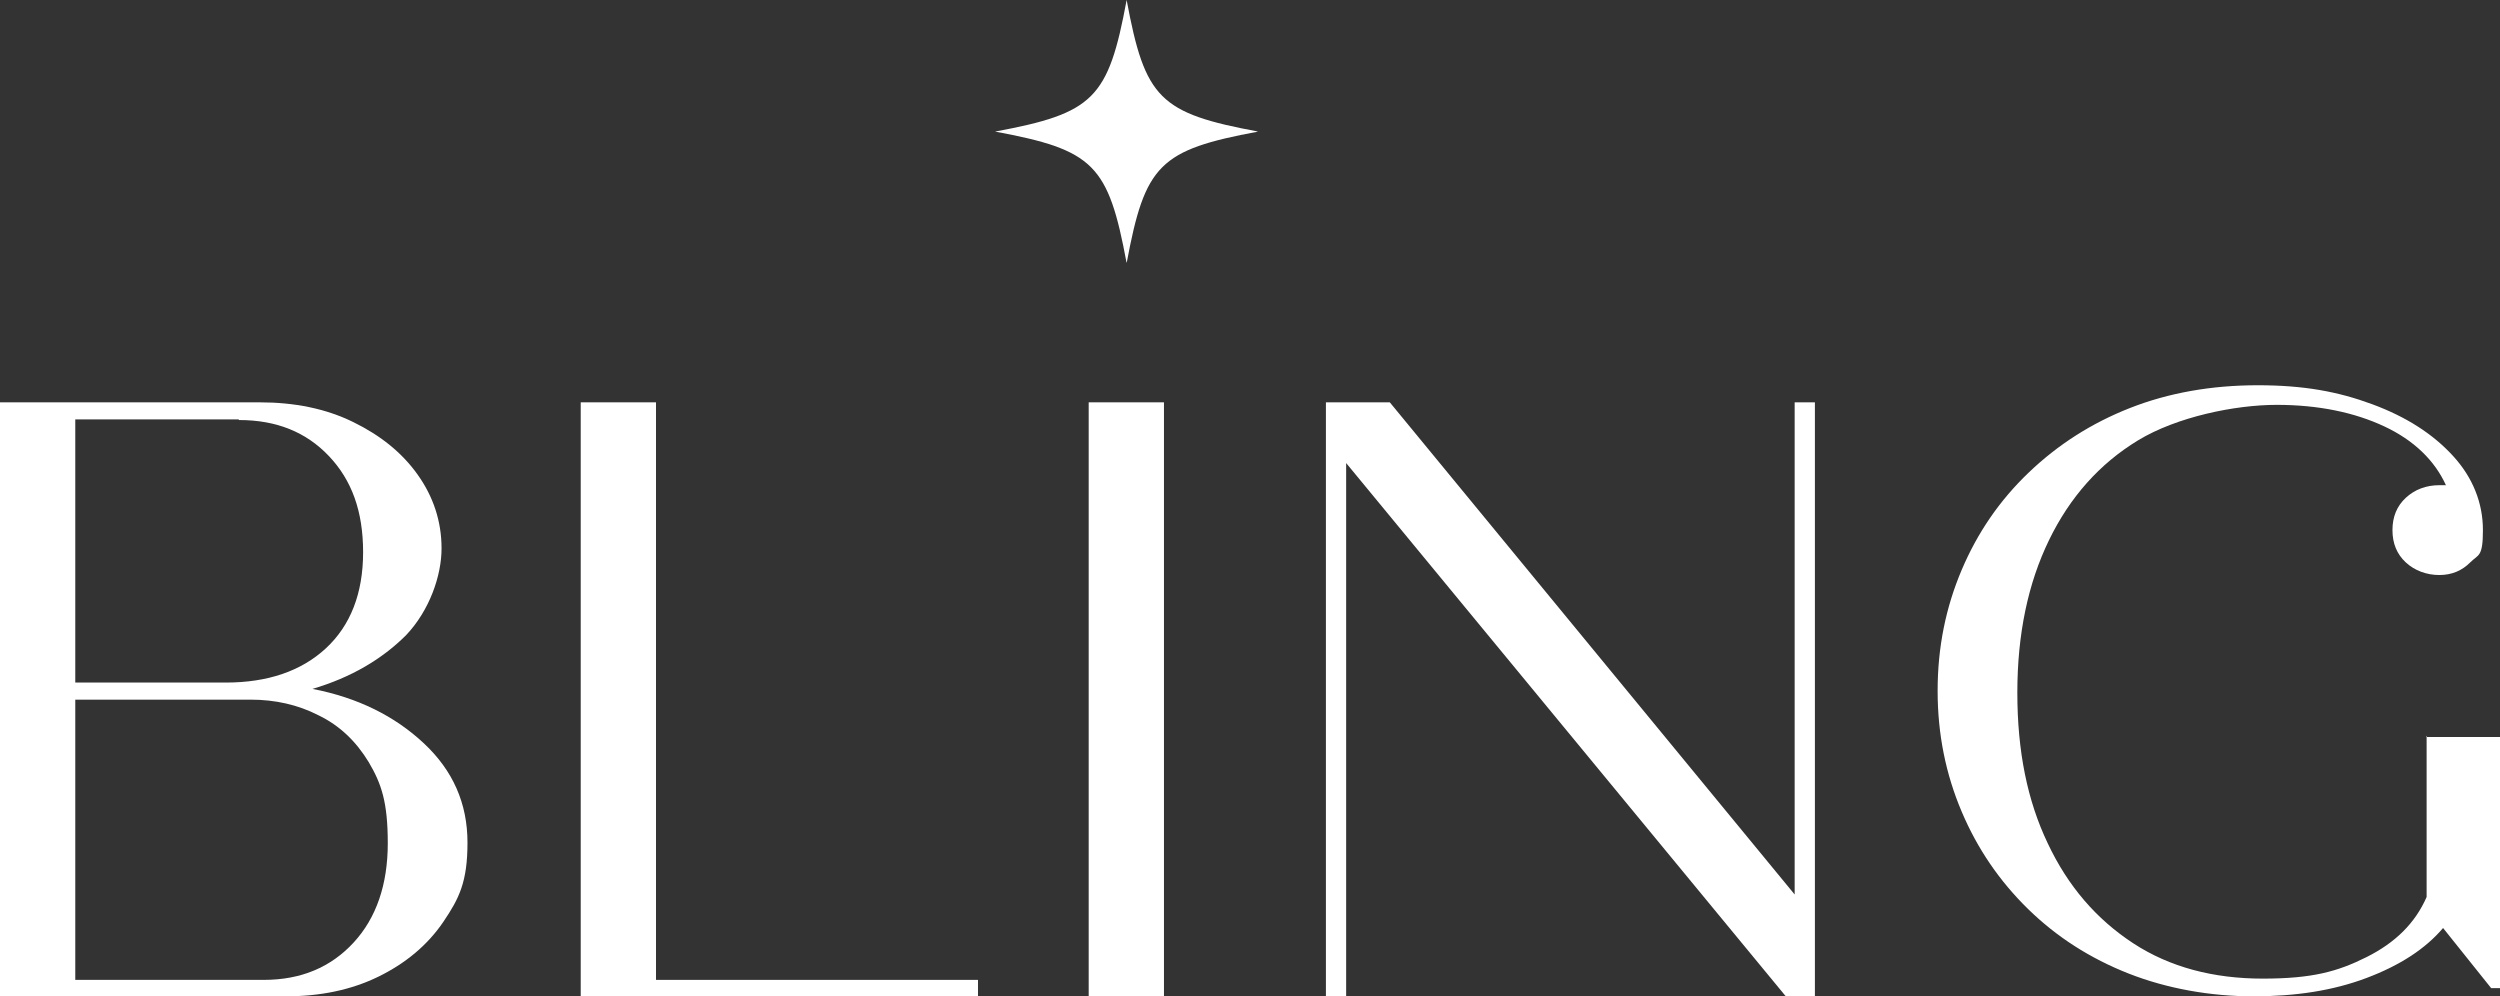
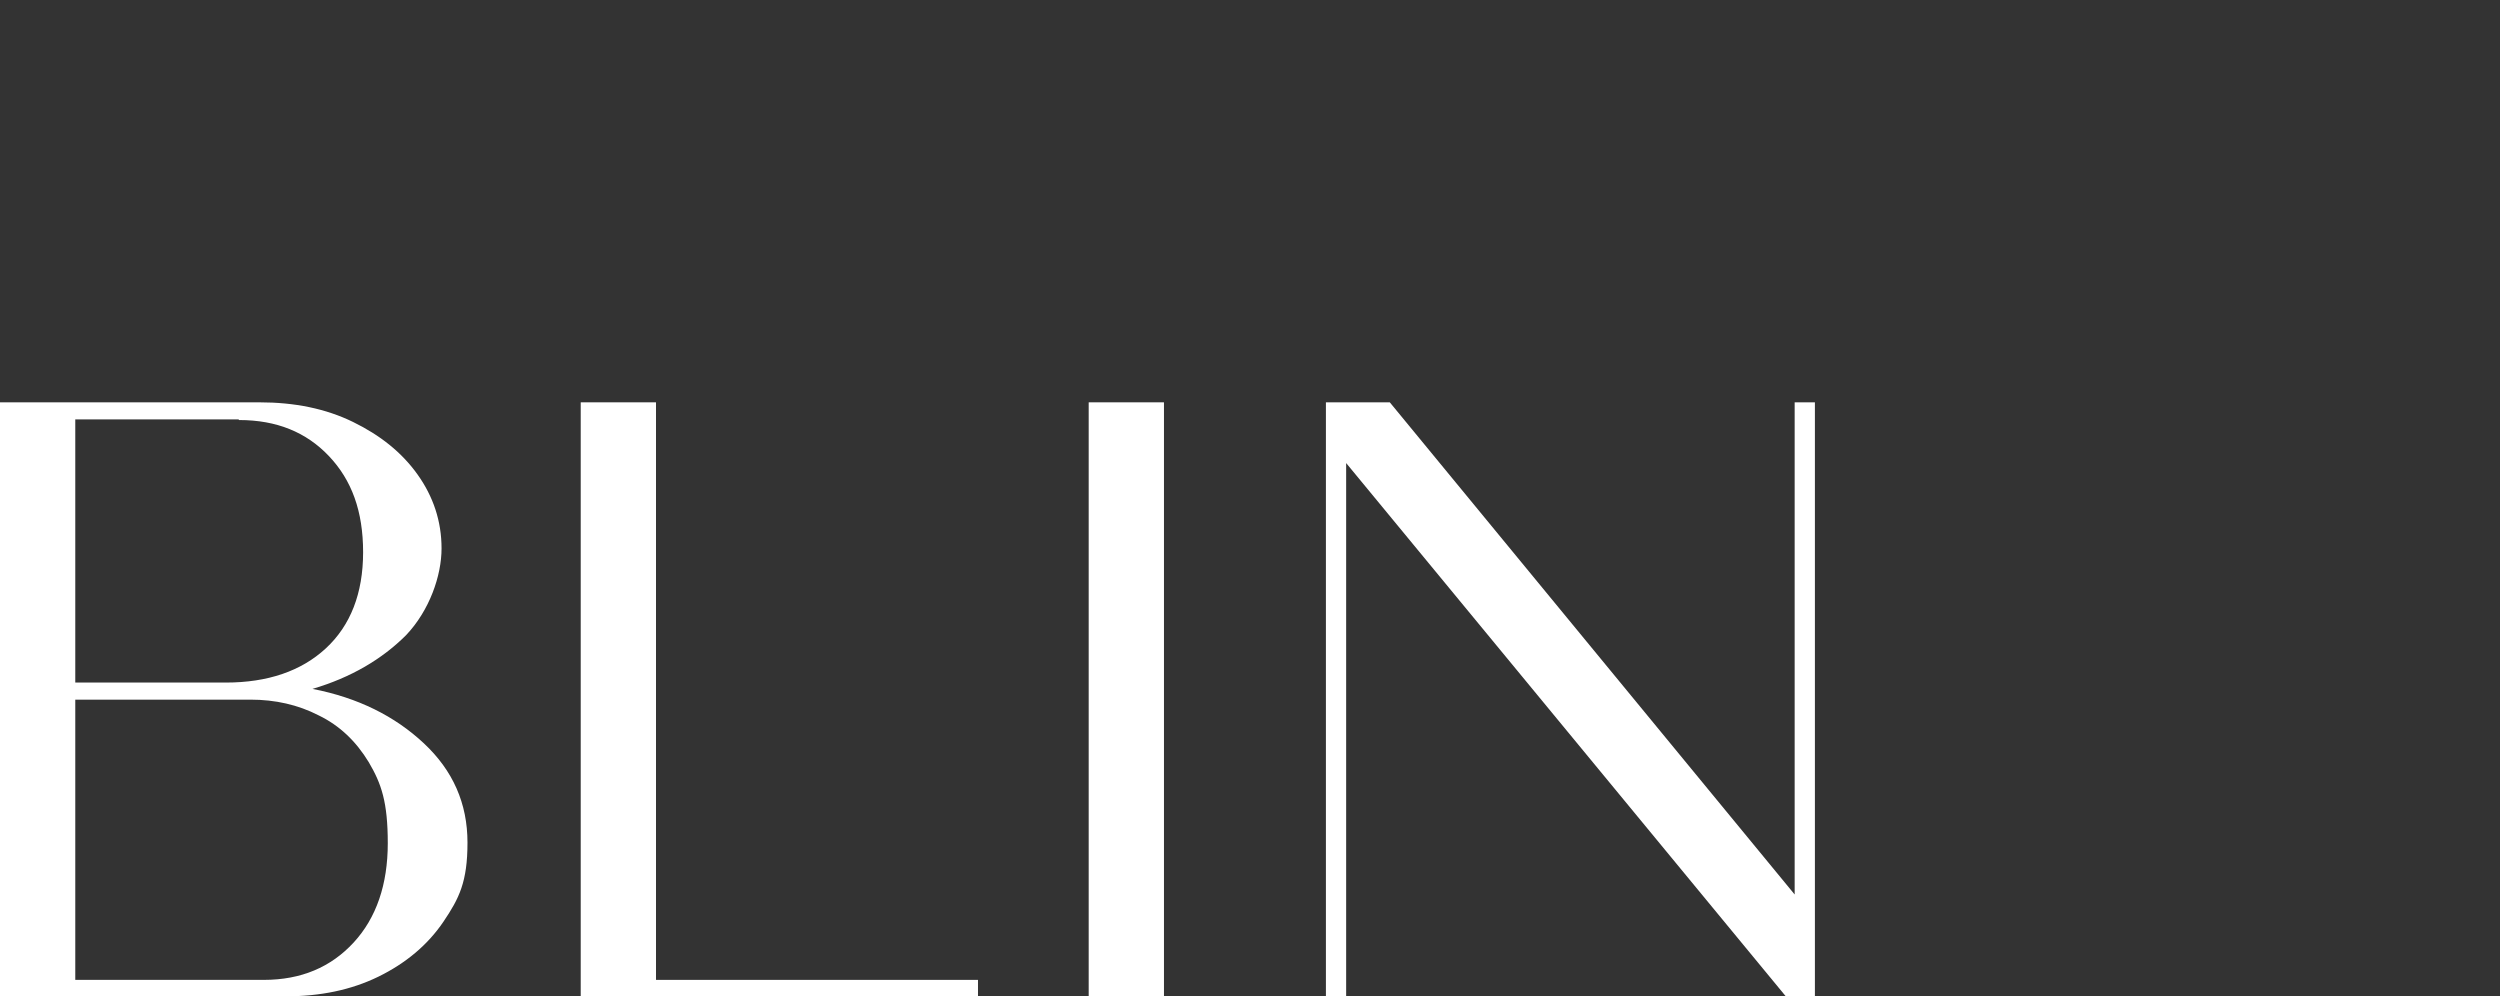
<svg xmlns="http://www.w3.org/2000/svg" id="Layer_1" data-name="Layer 1" viewBox="0 0 395.2 157.5">
  <rect x="0" y="0" width="395.2" height="157.5" fill="#333333" stroke="none" />
  <defs>
    <style> .cls-1 { clip-path: url(#clippath); } .cls-2 { fill: none; } .cls-2, .cls-3 { stroke-width: 0px; } .cls-3 { fill: #fff; } </style>
    <clipPath id="clippath">
-       <rect class="cls-2" x="157.3" width="41.5" height="41.5" />
-     </clipPath>
+       </clipPath>
  </defs>
  <g class="cls-1">
-     <path class="cls-3" d="M198.9,20.8c-15.6,2.9-17.9,5.2-20.8,20.8-2.9-15.6-5.2-17.9-20.8-20.8C172.9,17.9,175.2,15.6,178.1,0c2.9,15.6,5.2,17.9,20.8,20.8Z" />
+     <path class="cls-3" d="M198.9,20.8c-15.6,2.9-17.9,5.2-20.8,20.8-2.9-15.6-5.2-17.9-20.8-20.8c2.9,15.6,5.2,17.9,20.8,20.8Z" />
  </g>
  <path class="cls-3" d="M49.4,108.9c7.2,1.4,13,4.3,17.6,8.6,4.6,4.3,6.9,9.5,6.9,15.7s-1.3,8.8-3.8,12.5c-2.5,3.7-6,6.6-10.3,8.7-4.3,2.1-9.2,3.1-14.6,3.1H0V63.6h41c5.6,0,10.5,1,14.8,3.1,4.3,2.1,7.7,4.8,10.2,8.3,2.5,3.5,3.8,7.4,3.8,11.7s-1.9,9.8-5.6,13.7c-3.8,3.8-8.7,6.7-14.8,8.5ZM37.7,66.3H11.9v41.6h23.8c6.6,0,11.9-1.8,15.8-5.4,3.9-3.6,5.9-8.7,5.9-15.2s-1.8-11.4-5.4-15.2c-3.6-3.8-8.3-5.7-14.2-5.7ZM41.7,154.9c5.9,0,10.6-2,14.2-5.9,3.6-3.9,5.4-9.2,5.4-15.7s-1-9.4-3-12.8c-2-3.3-4.6-5.8-7.9-7.4-3.3-1.7-6.9-2.5-10.8-2.5H11.9v44.3h29.8Z" />
  <path class="cls-3" d="M103.7,154.9h50.9v2.7h-62.8V63.6h11.9v91.2Z" />
  <path class="cls-3" d="M172.1,157.5V63.6h11.9v93.9h-11.9Z" />
  <path class="cls-3" d="M283.7,63.6h3.2v93.9h-4.6l-69.5-84.3v84.3h-3.2V63.6h10.1l64,77.8V63.6Z" />
-   <path class="cls-3" d="M383.5,116.5h11.7v39.7h-1.4l-7.6-9.5c-2.8,3.3-6.8,5.9-12.1,7.9-5.3,2-11.2,2.9-17.9,2.9s-13.6-1.2-19.7-3.6c-6.1-2.4-11.4-5.8-15.9-10.2-4.5-4.4-8-9.5-10.5-15.4-2.5-5.9-3.8-12.2-3.8-19.1s1.3-13.2,3.8-19.1c2.5-5.9,6-11,10.6-15.4,4.6-4.4,9.9-7.8,16-10.2s12.9-3.6,20.2-3.6,12.7,1,18.1,3c5.4,2,9.6,4.7,12.8,8.2,3.1,3.4,4.7,7.4,4.7,11.7s-.7,3.8-2,5.1c-1.3,1.3-2.9,2-4.9,2s-3.9-.7-5.3-2c-1.4-1.3-2.1-3-2.1-5.1s.7-3.8,2.1-5.1c1.4-1.3,3.2-2,5.3-2s.8,0,1.1.1c-1.8-4-5.1-7.2-9.8-9.4-4.7-2.2-10.4-3.4-17-3.4s-15.8,1.9-21.9,5.6-10.8,9-14.1,15.8c-3.3,6.8-5,14.8-5,24.1s1.6,17.1,4.8,23.8c3.2,6.8,7.7,12,13.5,15.8,5.8,3.8,12.7,5.6,20.5,5.6s11.8-1.1,16.4-3.4c4.6-2.3,7.7-5.4,9.5-9.5v-25.5Z" />
</svg>